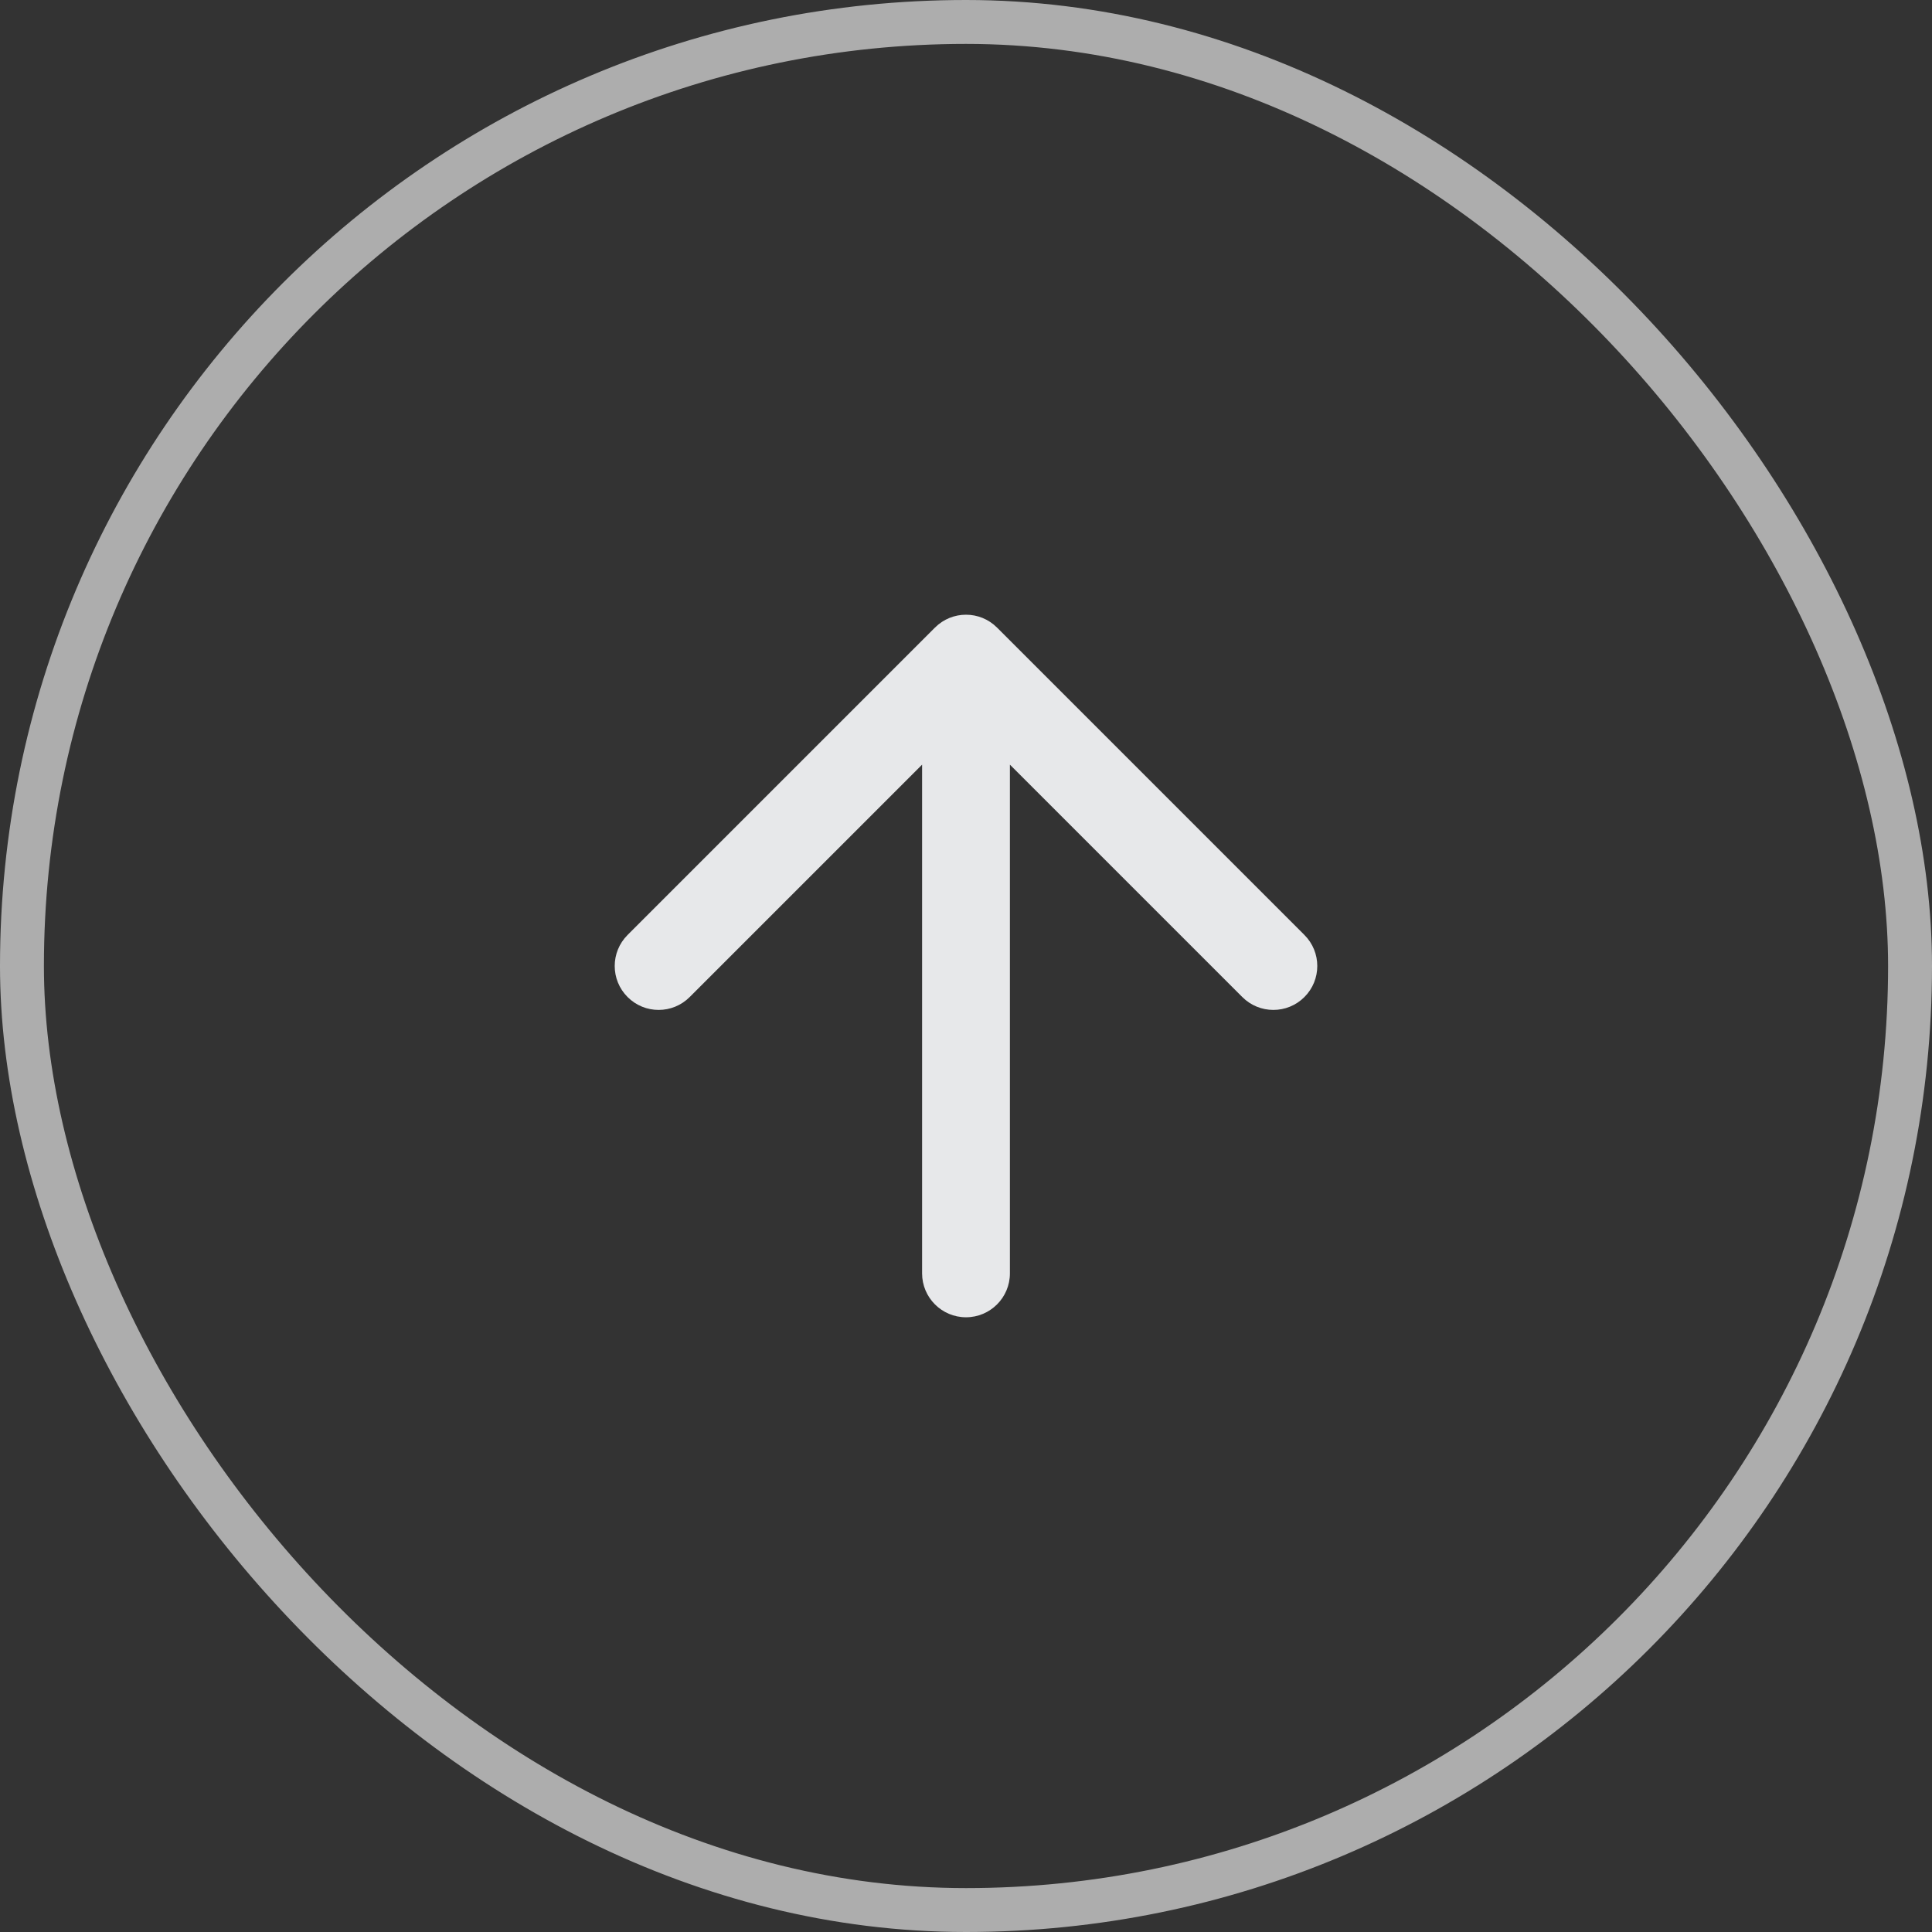
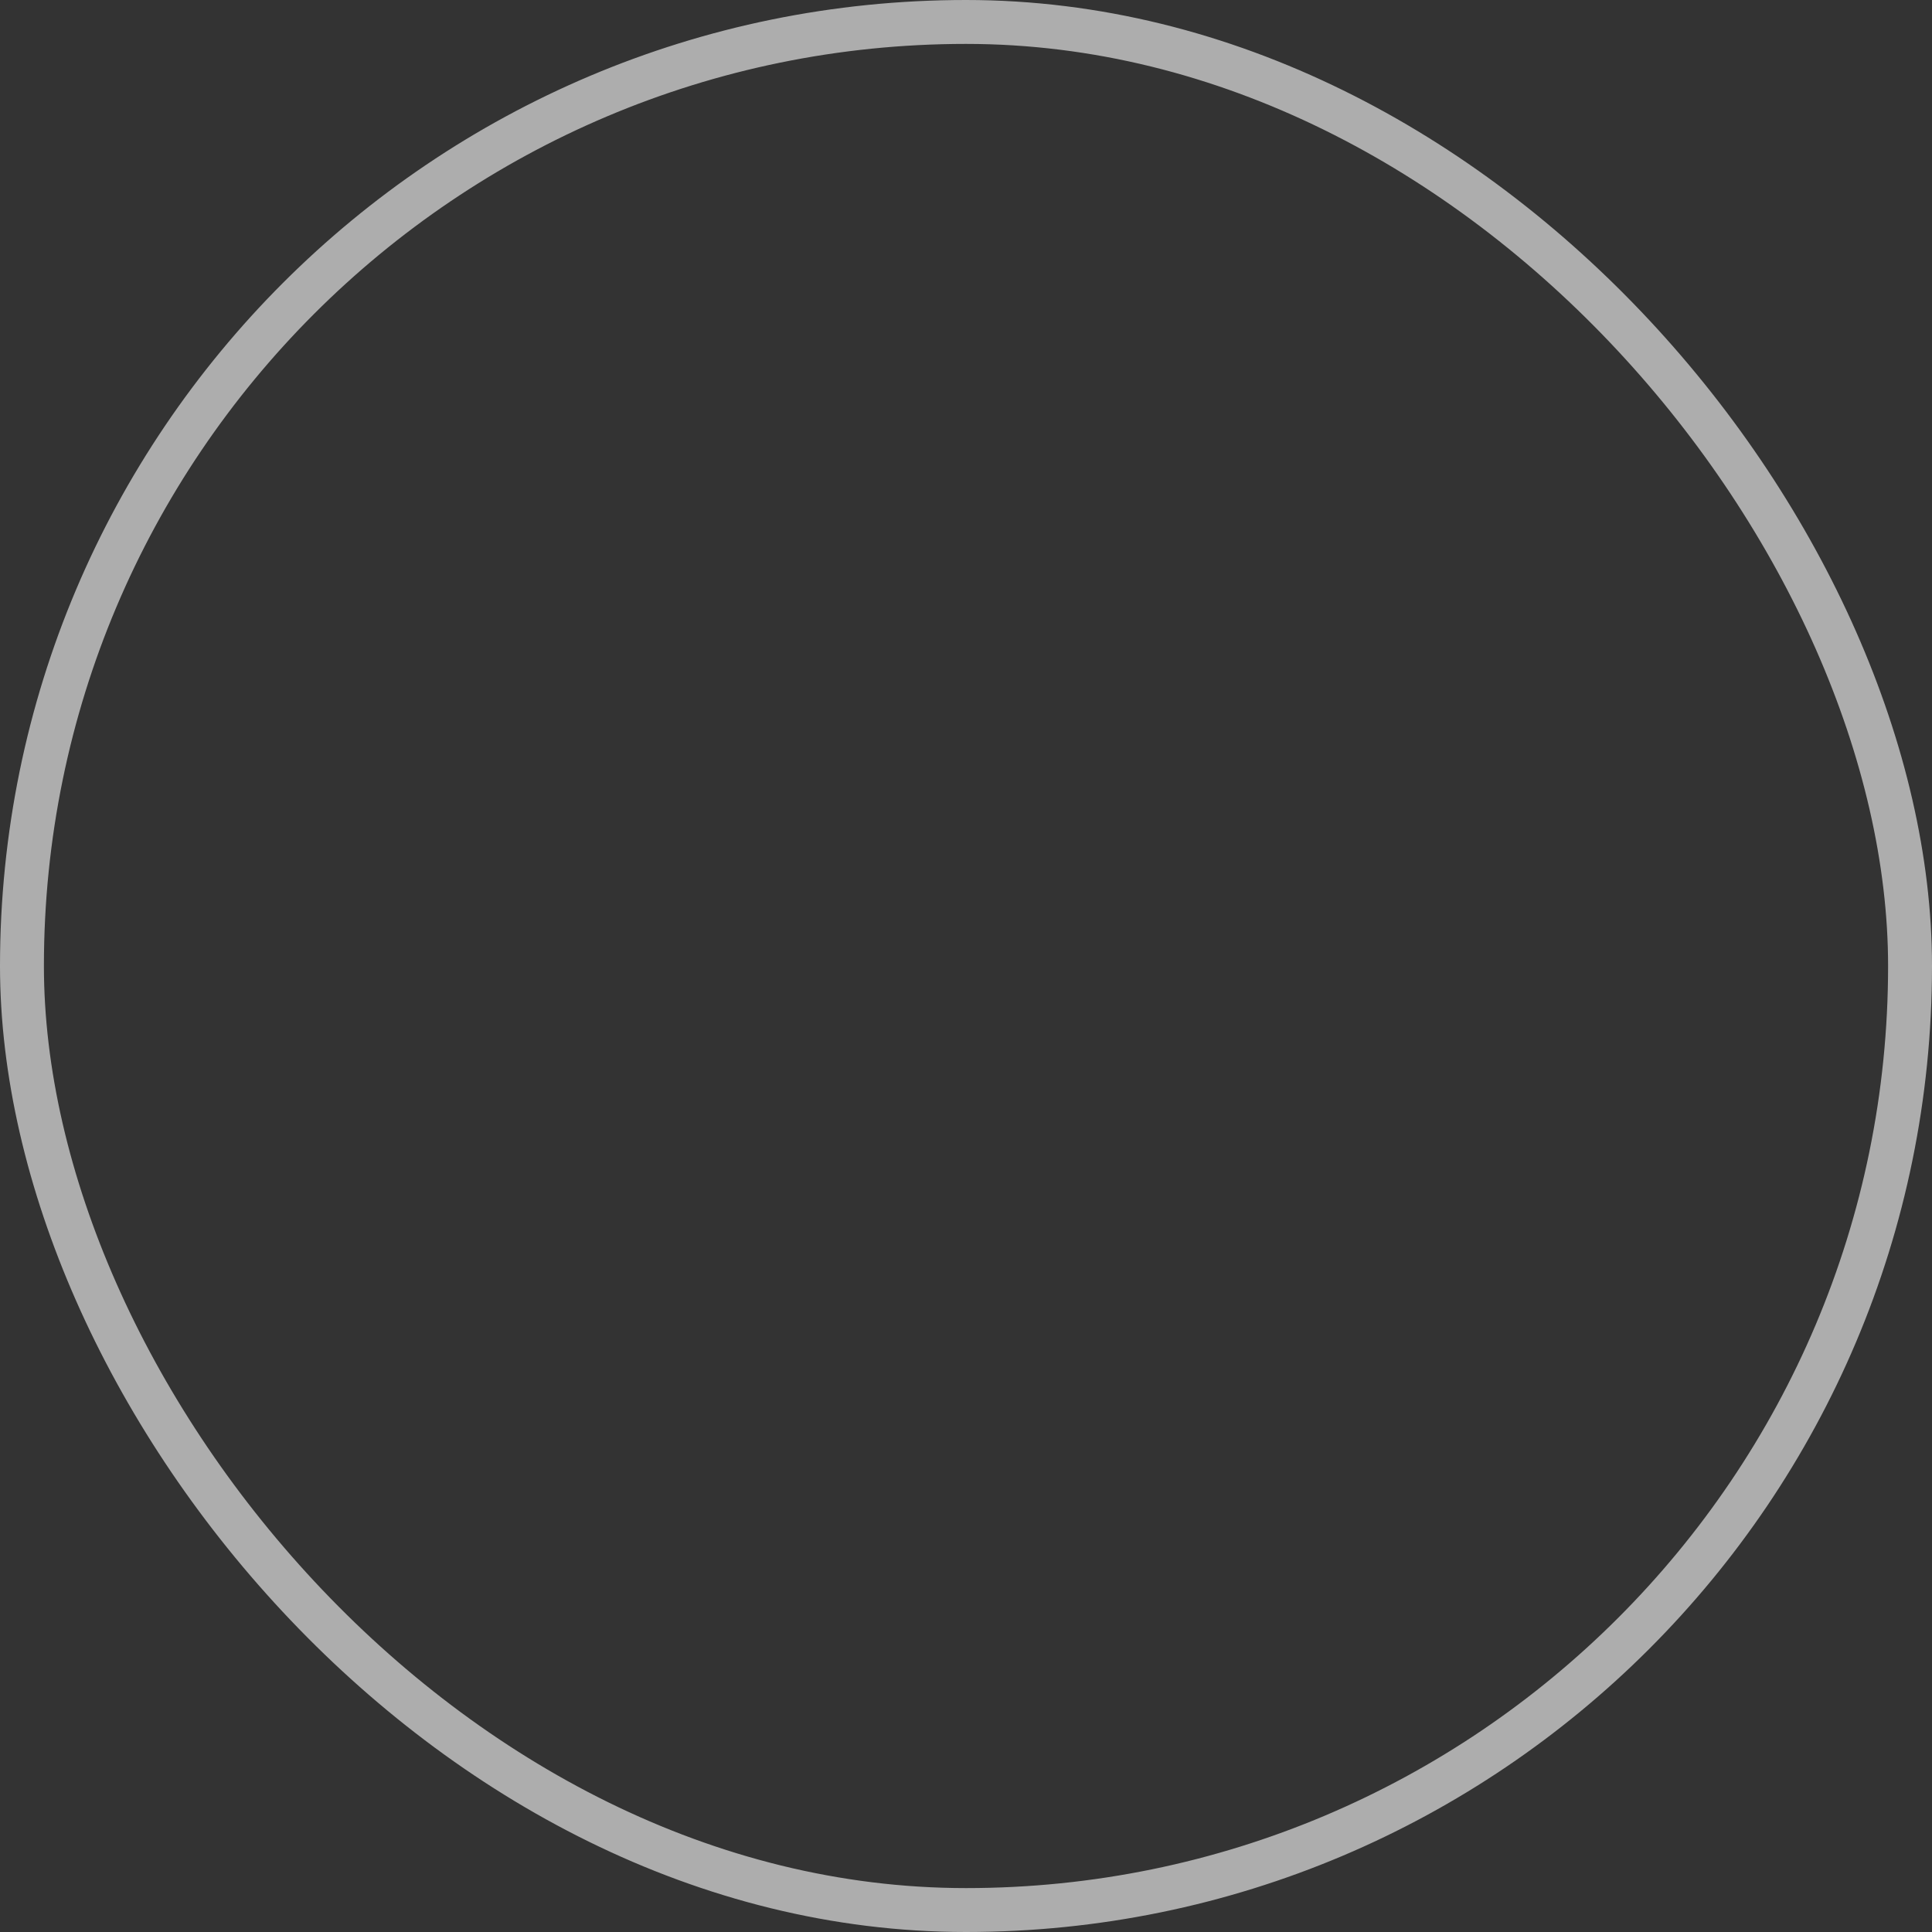
<svg xmlns="http://www.w3.org/2000/svg" width="44" height="44" viewBox="0 0 44 44" fill="none">
  <rect x="0" y="0" width="44" height="44" fill="#333333" stroke="none" />
  <rect x="0.5" y="0.5" width="43" height="43" rx="21.5" stroke="white" stroke-opacity="0.6" />
-   <path fill-rule="evenodd" clip-rule="evenodd" d="M21.293 14.293C21.683 13.902 22.317 13.902 22.707 14.293L29.707 21.293C30.098 21.683 30.098 22.317 29.707 22.707C29.317 23.098 28.683 23.098 28.293 22.707L23 17.414V29C23 29.552 22.552 30 22 30C21.448 30 21 29.552 21 29V17.414L15.707 22.707C15.317 23.098 14.683 23.098 14.293 22.707C13.902 22.317 13.902 21.683 14.293 21.293L21.293 14.293Z" fill="#E7E8EA" />
</svg>